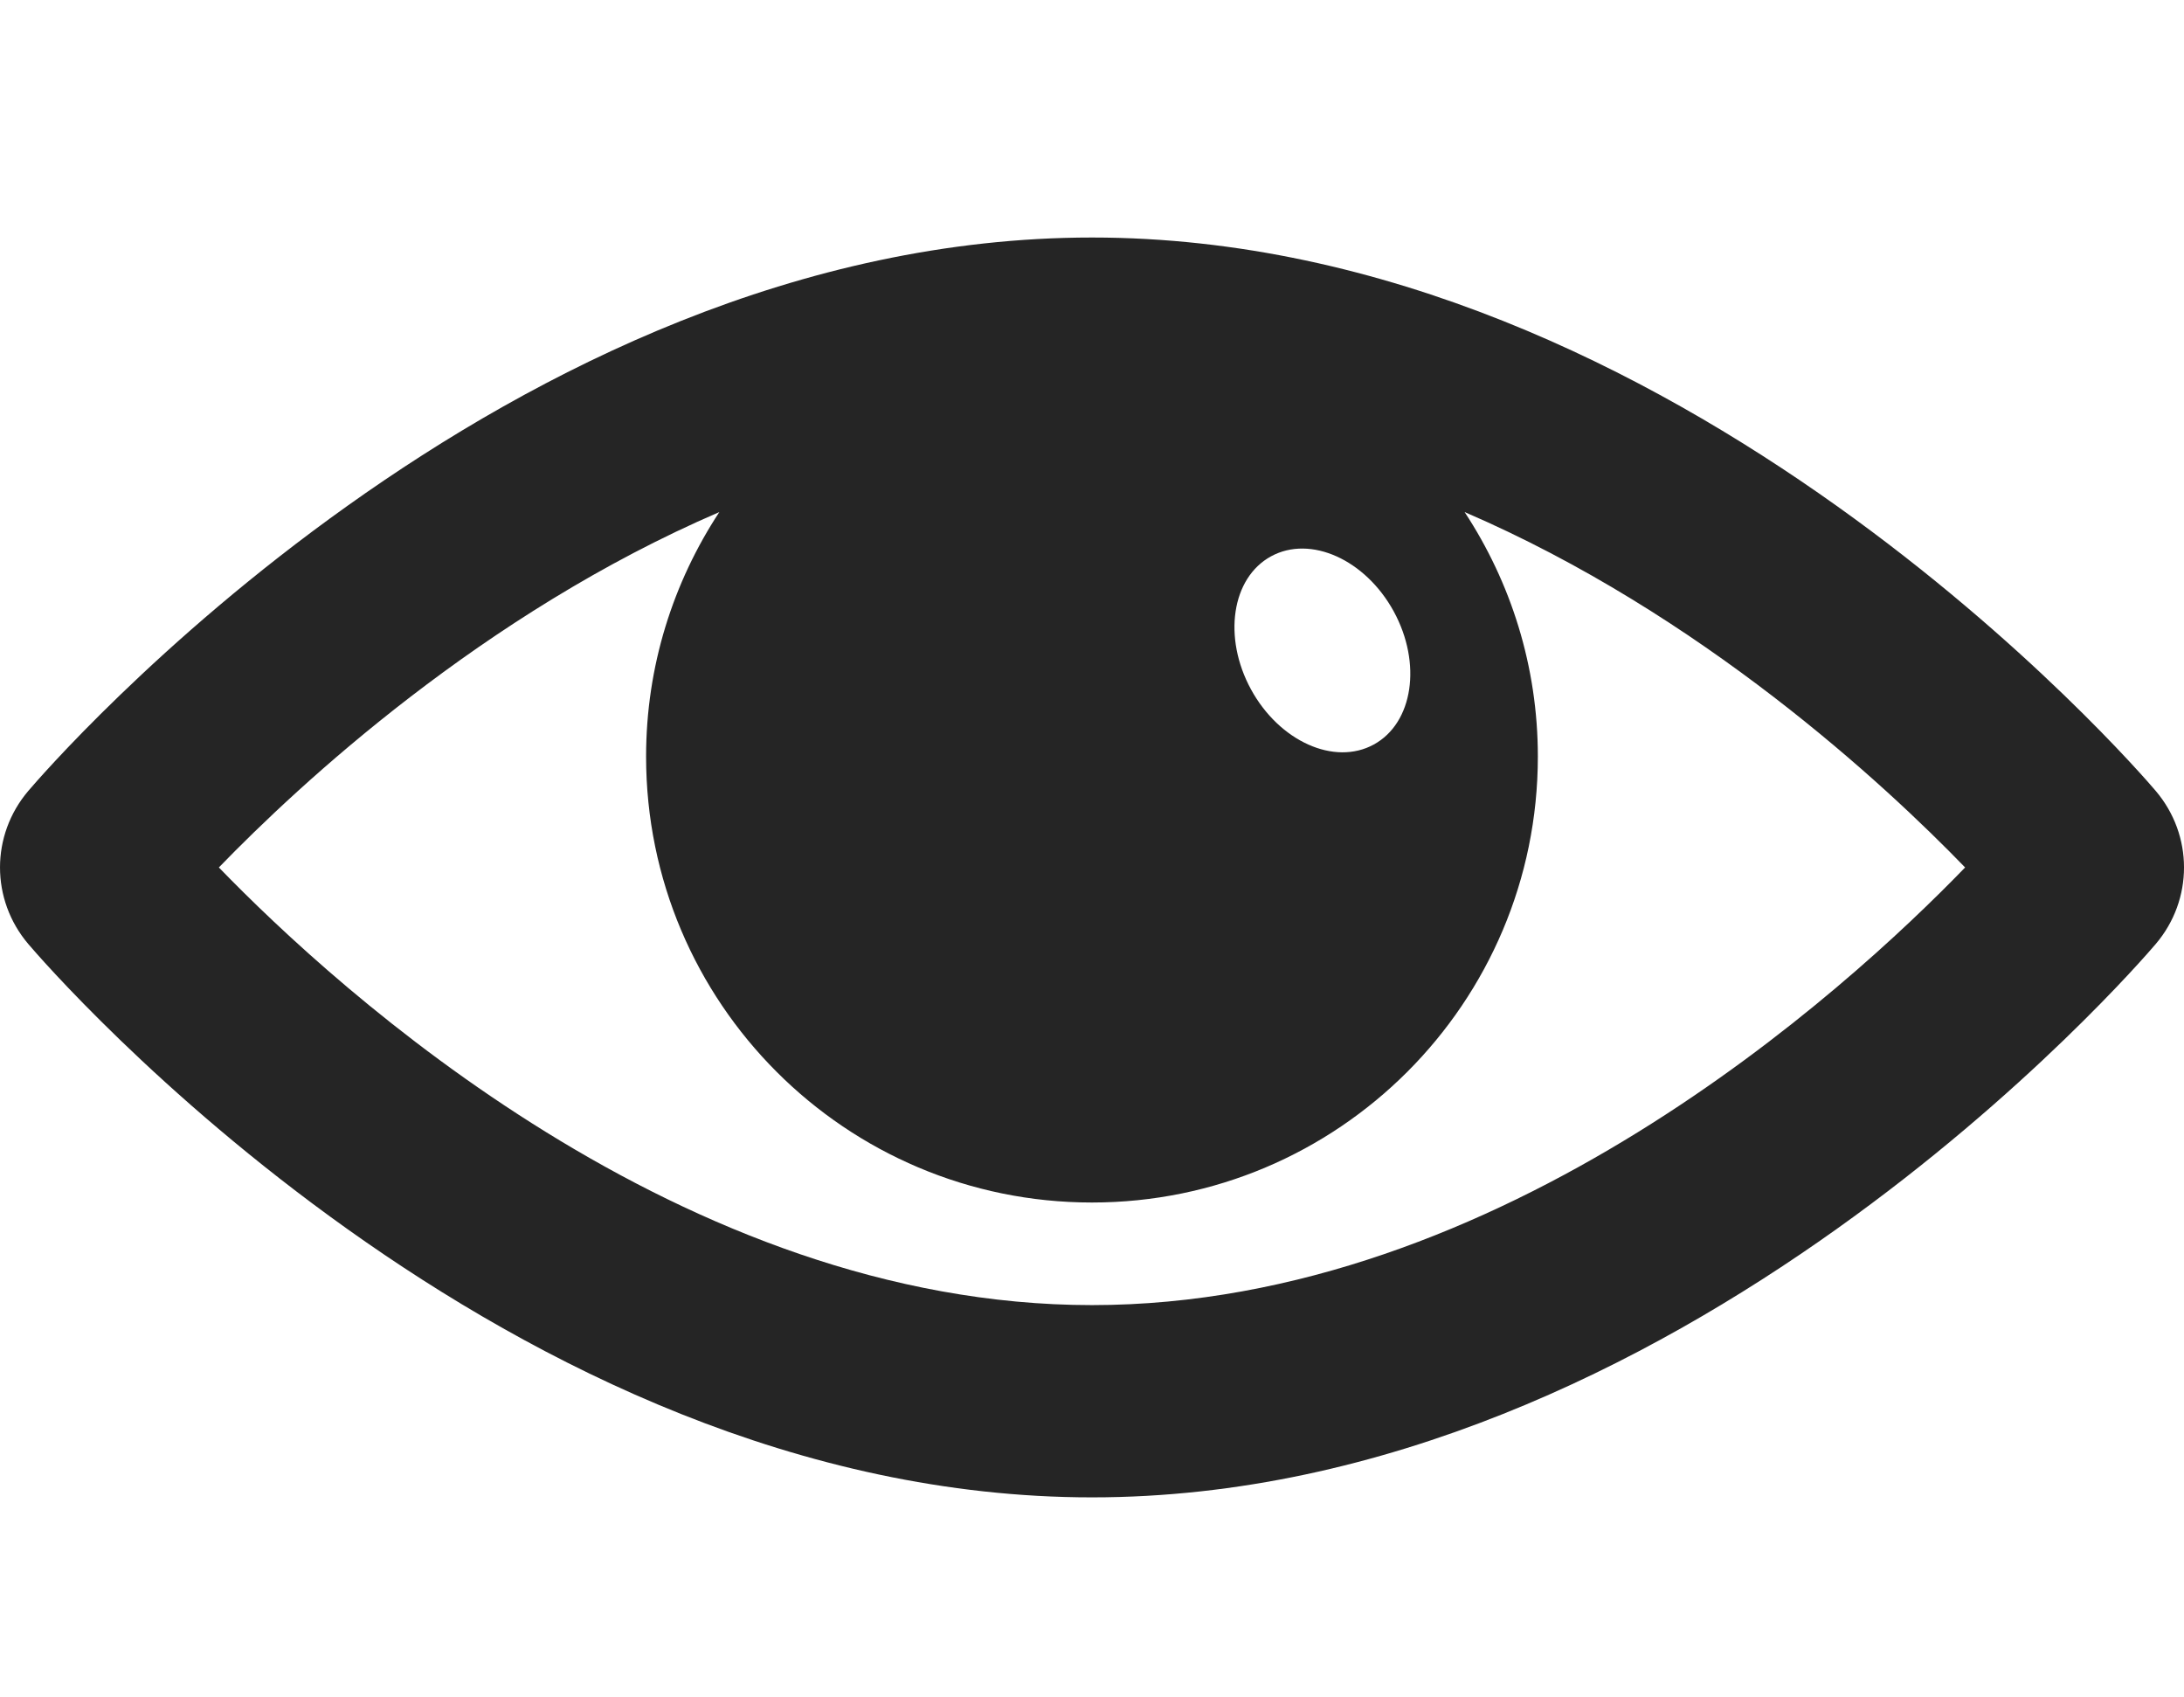
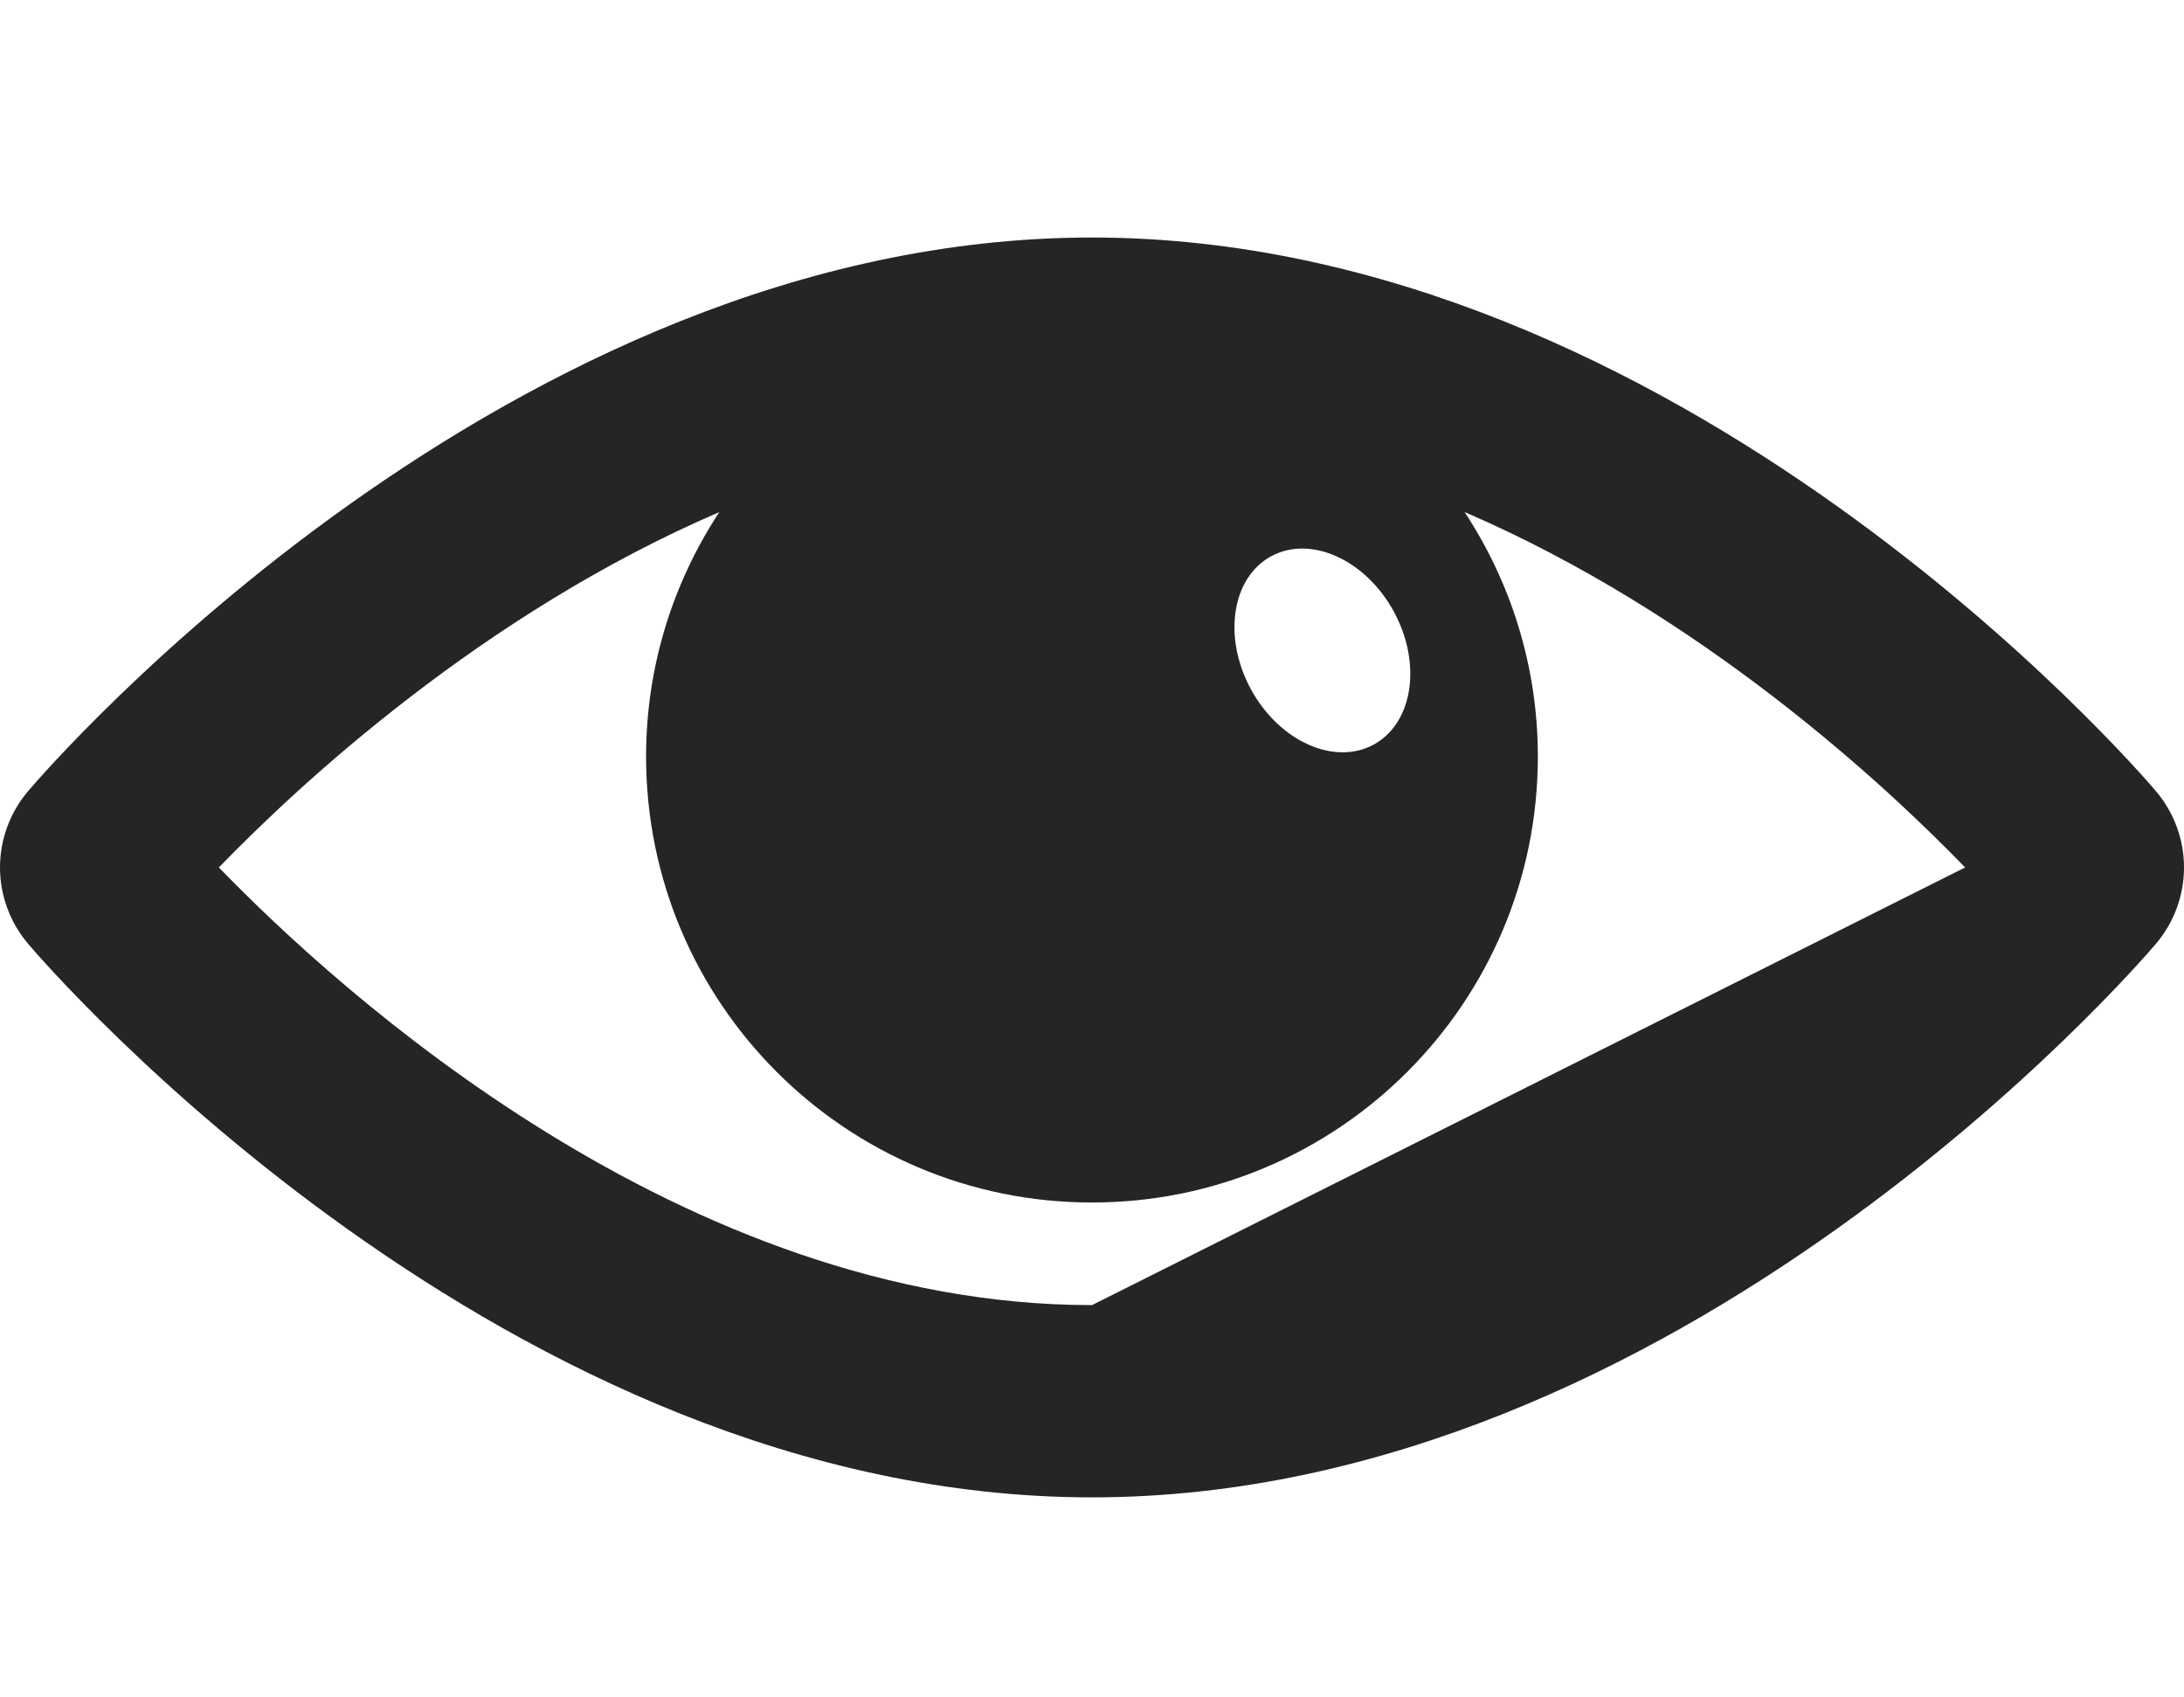
<svg xmlns="http://www.w3.org/2000/svg" version="1.1" id="Capa_1" x="0px" y="0px" width="98.48px" height="76.5px" viewBox="0 0 98.48 76.5" enable-background="new 0 0 98.48 76.5" xml:space="preserve">
  <g>
-     <path fill="#252525" d="M97.204,35.652c-0.865-1.021-21.537-24.945-47.963-24.945c-26.427,0-47.098,23.927-47.965,24.946   c-1.701,2-1.701,4.902,0.001,6.904C2.143,43.577,22.814,67.5,49.241,67.5c26.426,0,47.098-23.926,47.964-24.944   C98.906,40.556,98.906,37.653,97.204,35.652z M57.313,25.079c1.775-0.97,4.255,0.144,5.534,2.485   c1.277,2.343,0.875,5.028-0.902,5.999c-1.776,0.971-4.255-0.143-5.535-2.485C55.132,28.735,55.535,26.049,57.313,25.079z    M49.241,58.833c-18.46,0-33.995-14.177-39.372-19.729c3.631-3.75,11.898-11.429,22.567-16.021   c-2.081,3.166-3.303,6.949-3.303,11.021c0,11.104,9.003,20.104,20.105,20.104c11.104,0,20.106-9.001,20.106-20.104   c0-4.072-1.221-7.855-3.302-11.021c10.671,4.593,18.938,12.271,22.568,16.021C83.235,44.659,67.7,58.833,49.241,58.833z" />
+     <path fill="#252525" d="M97.204,35.652c-0.865-1.021-21.537-24.945-47.963-24.945c-26.427,0-47.098,23.927-47.965,24.946   c-1.701,2-1.701,4.902,0.001,6.904C2.143,43.577,22.814,67.5,49.241,67.5c26.426,0,47.098-23.926,47.964-24.944   C98.906,40.556,98.906,37.653,97.204,35.652z M57.313,25.079c1.775-0.97,4.255,0.144,5.534,2.485   c1.277,2.343,0.875,5.028-0.902,5.999c-1.776,0.971-4.255-0.143-5.535-2.485C55.132,28.735,55.535,26.049,57.313,25.079z    M49.241,58.833c-18.46,0-33.995-14.177-39.372-19.729c3.631-3.75,11.898-11.429,22.567-16.021   c-2.081,3.166-3.303,6.949-3.303,11.021c0,11.104,9.003,20.104,20.105,20.104c11.104,0,20.106-9.001,20.106-20.104   c0-4.072-1.221-7.855-3.302-11.021c10.671,4.593,18.938,12.271,22.568,16.021z" />
  </g>
</svg>